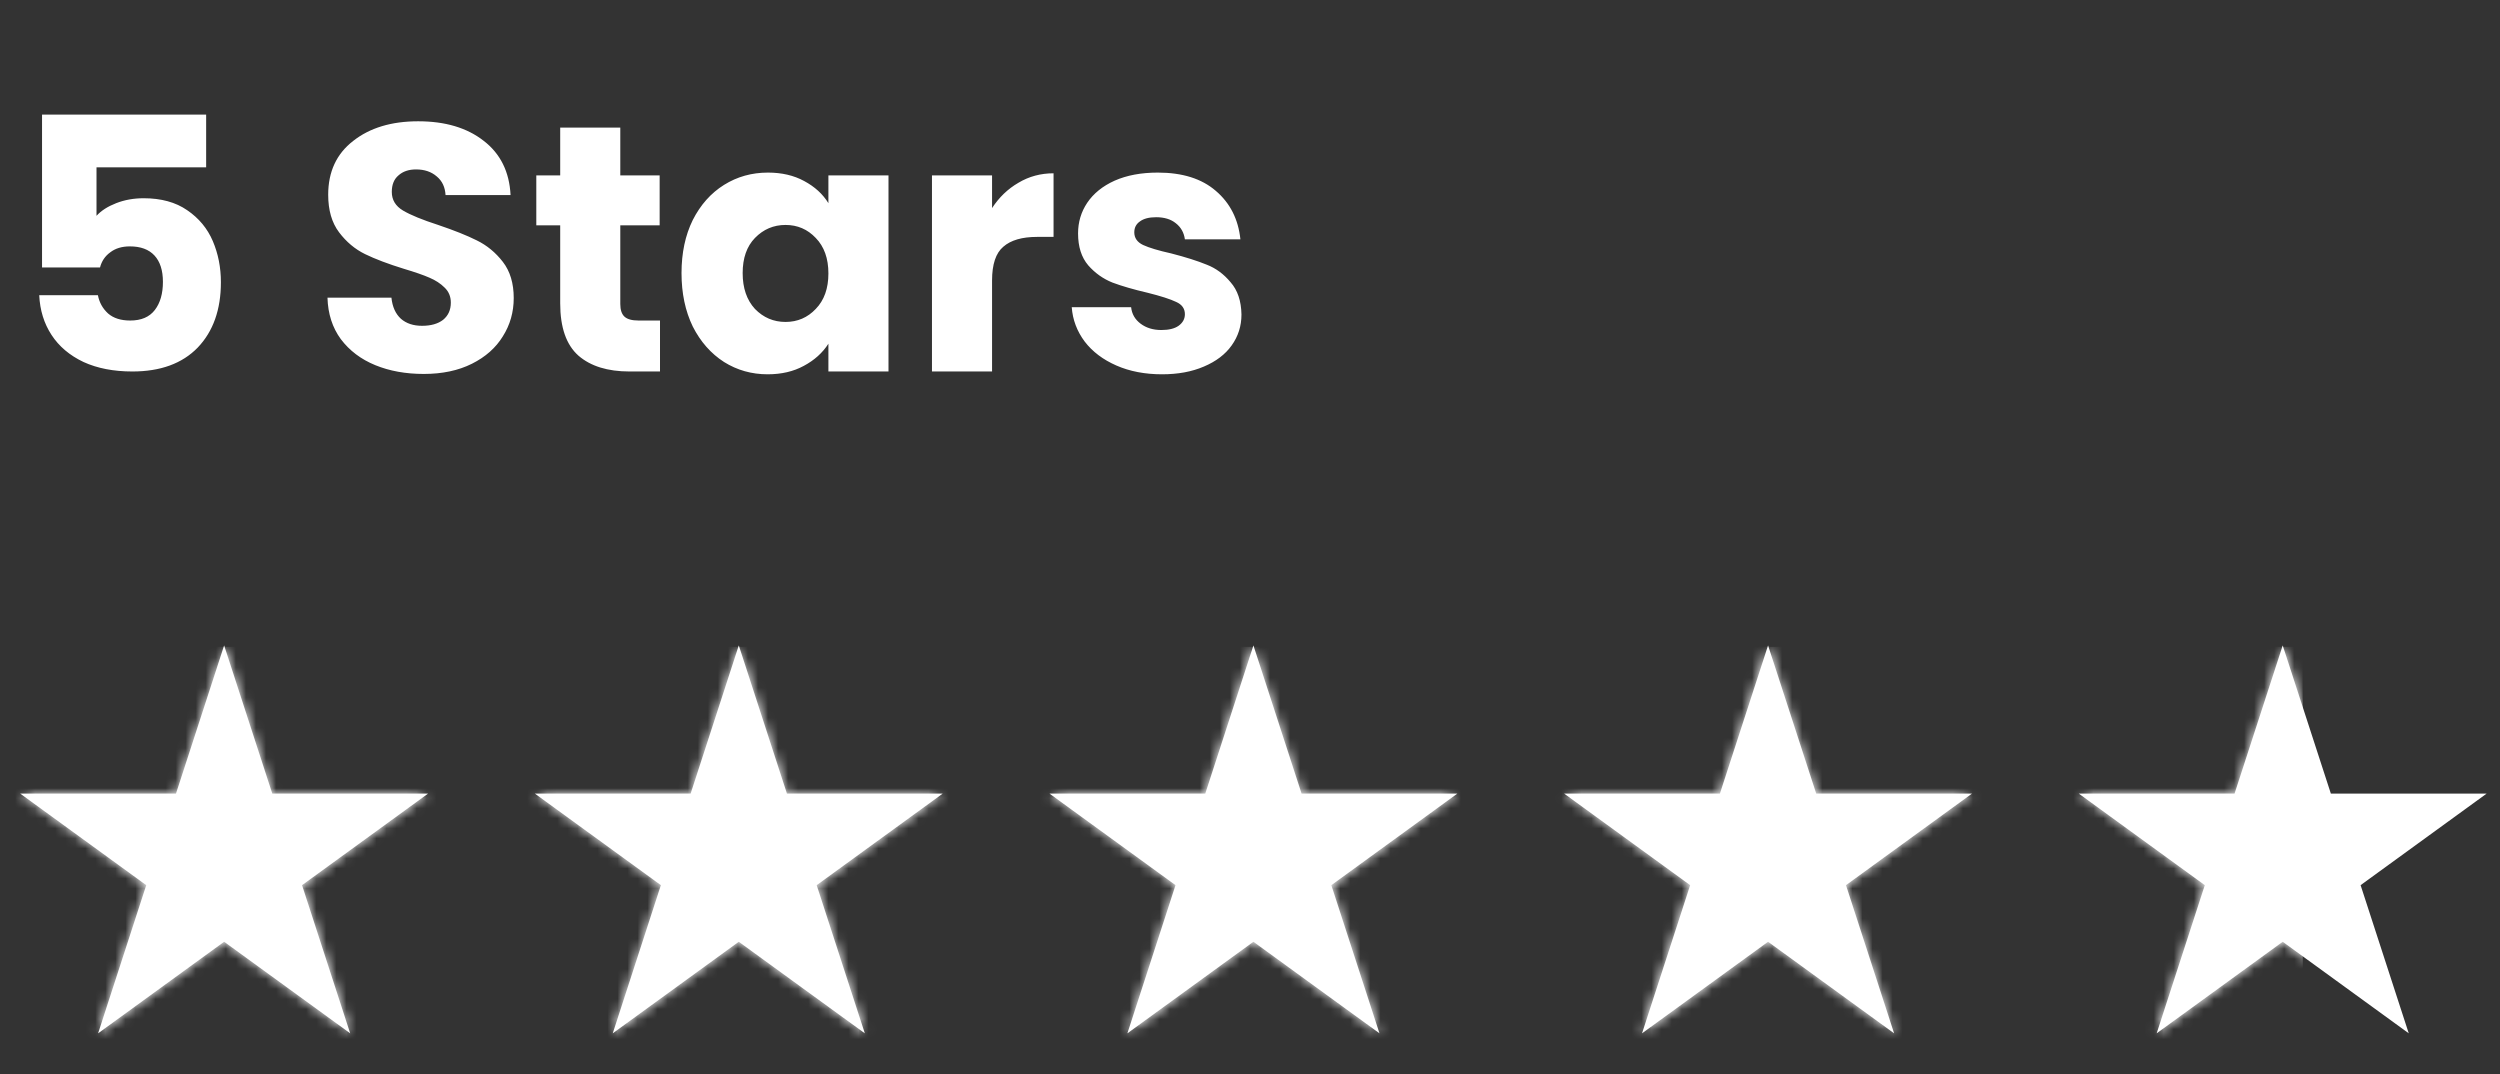
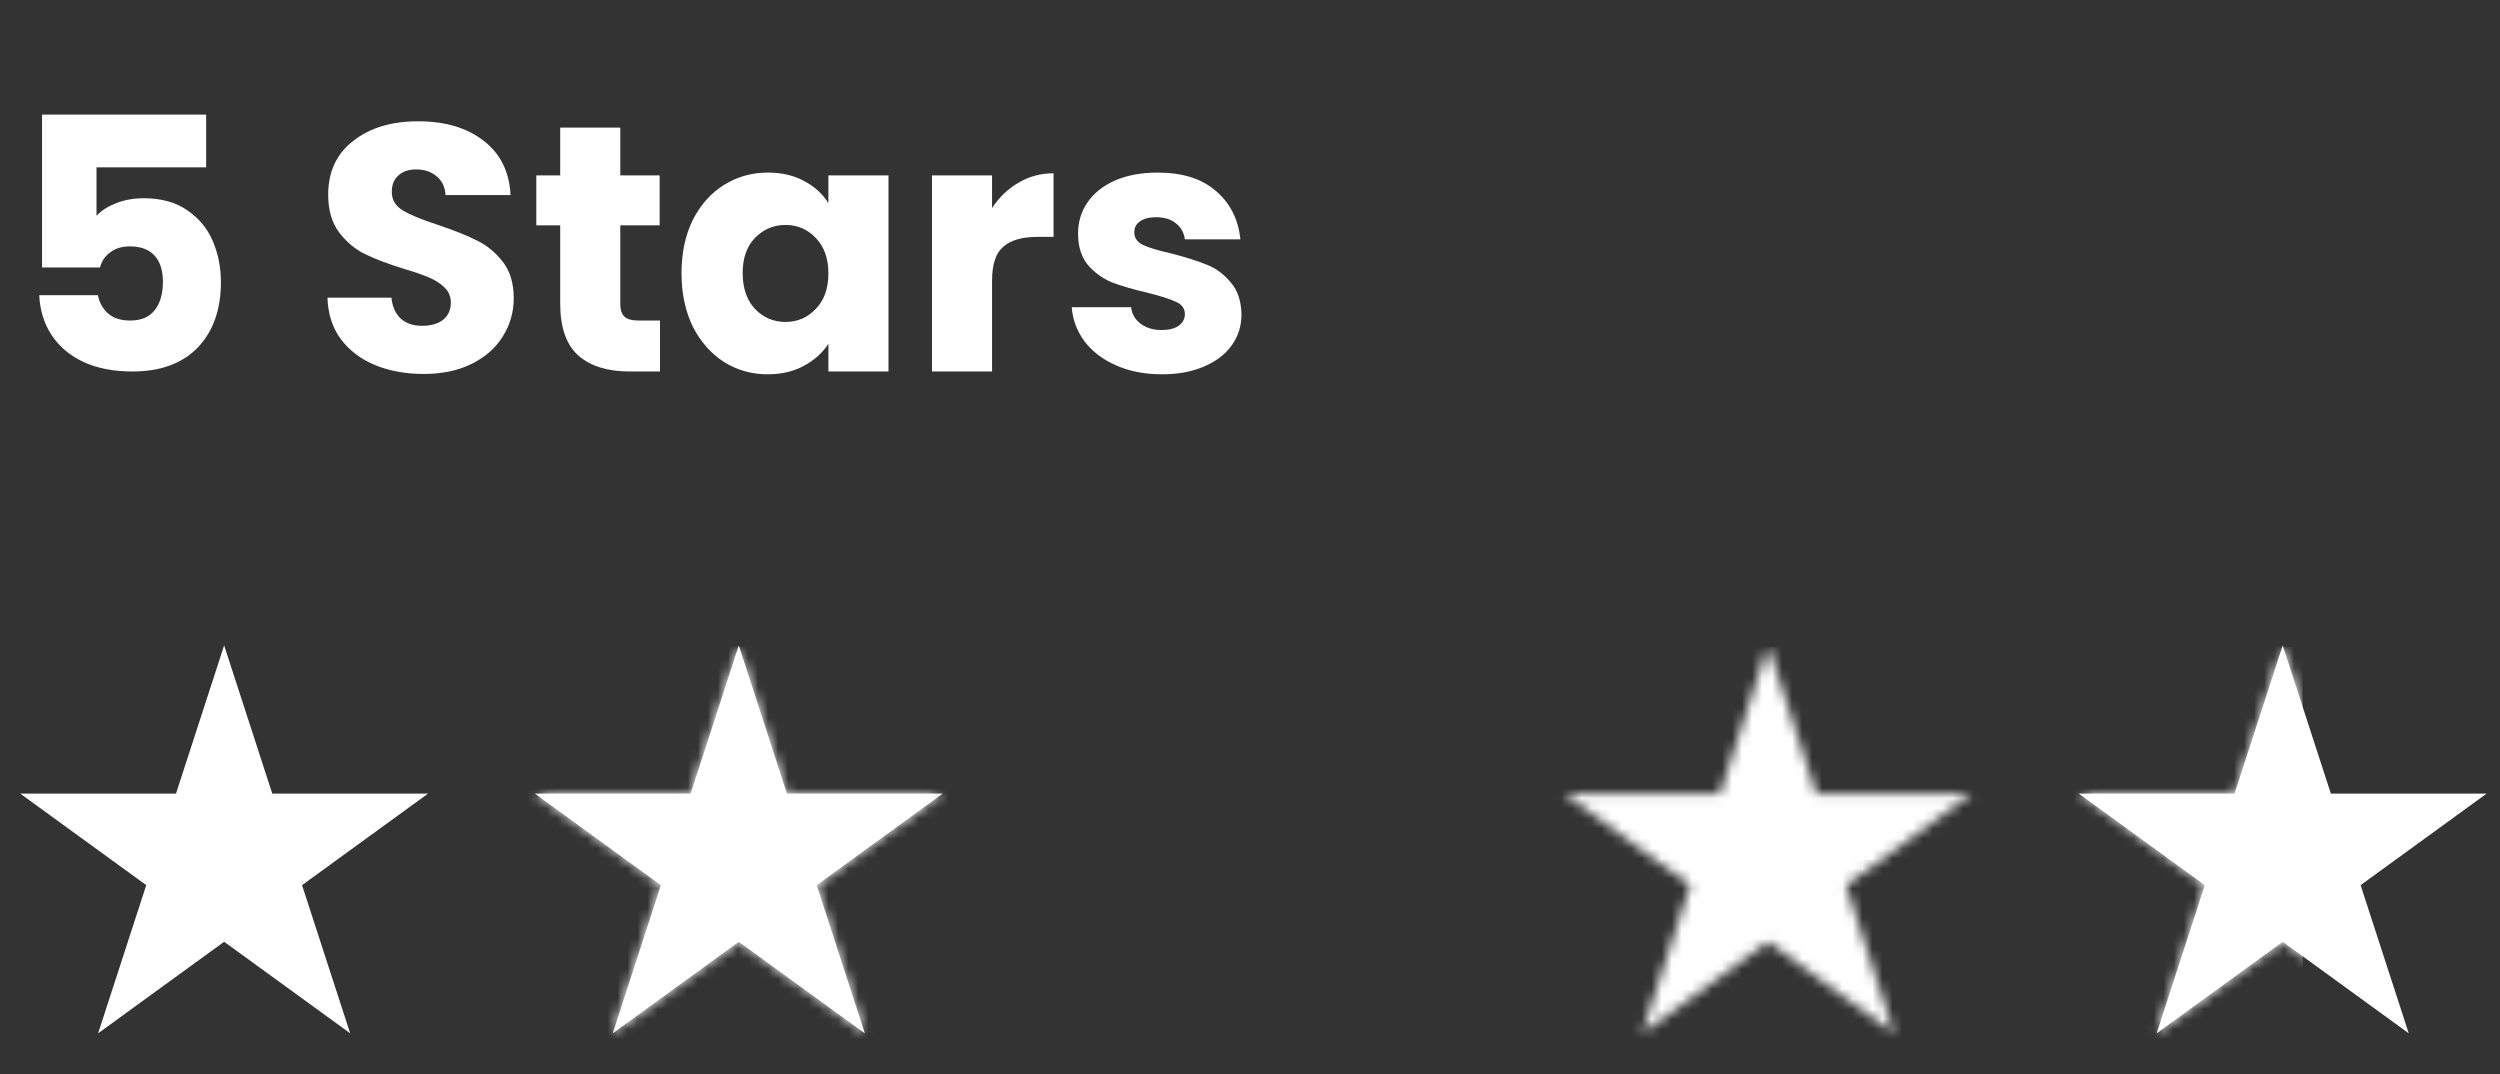
<svg xmlns="http://www.w3.org/2000/svg" width="249" height="107" viewBox="0 0 249 107" fill="none">
  <rect x="0" y="0" width="249" height="107" fill="#333333" stroke="none" />
  <path d="M20.532 16.665H9.612V21.495C10.079 20.982 10.732 20.562 11.572 20.235C12.412 19.908 13.322 19.745 14.302 19.745C16.052 19.745 17.498 20.142 18.642 20.935C19.808 21.728 20.66 22.755 21.197 24.015C21.733 25.275 22.002 26.64 22.002 28.11C22.002 30.84 21.232 33.01 19.692 34.62C18.152 36.207 15.982 37 13.182 37C11.315 37 9.693 36.685 8.317 36.055C6.94 35.402 5.878 34.503 5.132 33.36C4.385 32.217 3.977 30.898 3.907 29.405H9.752C9.892 30.128 10.23 30.735 10.767 31.225C11.303 31.692 12.039 31.925 12.972 31.925C14.069 31.925 14.885 31.575 15.422 30.875C15.959 30.175 16.227 29.242 16.227 28.075C16.227 26.932 15.947 26.057 15.387 25.45C14.827 24.843 14.01 24.54 12.937 24.54C12.143 24.54 11.49 24.738 10.977 25.135C10.463 25.508 10.125 26.01 9.962 26.64H4.187V11.415H20.532V16.665ZM42.208 37.245C40.411 37.245 38.801 36.953 37.377 36.37C35.954 35.787 34.811 34.923 33.947 33.78C33.108 32.637 32.664 31.26 32.617 29.65H38.987C39.081 30.56 39.396 31.26 39.932 31.75C40.469 32.217 41.169 32.45 42.032 32.45C42.919 32.45 43.619 32.252 44.133 31.855C44.646 31.435 44.903 30.863 44.903 30.14C44.903 29.533 44.693 29.032 44.273 28.635C43.876 28.238 43.374 27.912 42.767 27.655C42.184 27.398 41.344 27.107 40.248 26.78C38.661 26.29 37.366 25.8 36.362 25.31C35.359 24.82 34.496 24.097 33.773 23.14C33.049 22.183 32.688 20.935 32.688 19.395C32.688 17.108 33.516 15.323 35.172 14.04C36.829 12.733 38.987 12.08 41.648 12.08C44.354 12.08 46.536 12.733 48.193 14.04C49.849 15.323 50.736 17.12 50.852 19.43H44.377C44.331 18.637 44.039 18.018 43.502 17.575C42.966 17.108 42.278 16.875 41.438 16.875C40.714 16.875 40.131 17.073 39.688 17.47C39.244 17.843 39.023 18.392 39.023 19.115C39.023 19.908 39.396 20.527 40.142 20.97C40.889 21.413 42.056 21.892 43.642 22.405C45.229 22.942 46.513 23.455 47.492 23.945C48.496 24.435 49.359 25.147 50.083 26.08C50.806 27.013 51.167 28.215 51.167 29.685C51.167 31.085 50.806 32.357 50.083 33.5C49.383 34.643 48.356 35.553 47.002 36.23C45.649 36.907 44.051 37.245 42.208 37.245ZM65.736 31.925V37H62.691C60.521 37 58.829 36.475 57.616 35.425C56.402 34.352 55.796 32.613 55.796 30.21V22.44H53.416V17.47H55.796V12.71H61.781V17.47H65.701V22.44H61.781V30.28C61.781 30.863 61.921 31.283 62.201 31.54C62.481 31.797 62.947 31.925 63.601 31.925H65.736ZM67.879 27.2C67.879 25.193 68.253 23.432 68.999 21.915C69.769 20.398 70.808 19.232 72.114 18.415C73.421 17.598 74.879 17.19 76.489 17.19C77.866 17.19 79.068 17.47 80.094 18.03C81.144 18.59 81.949 19.325 82.509 20.235V17.47H88.494V37H82.509V34.235C81.926 35.145 81.109 35.88 80.059 36.44C79.033 37 77.831 37.28 76.454 37.28C74.868 37.28 73.421 36.872 72.114 36.055C70.808 35.215 69.769 34.037 68.999 32.52C68.253 30.98 67.879 29.207 67.879 27.2ZM82.509 27.235C82.509 25.742 82.089 24.563 81.249 23.7C80.433 22.837 79.429 22.405 78.239 22.405C77.049 22.405 76.034 22.837 75.194 23.7C74.378 24.54 73.969 25.707 73.969 27.2C73.969 28.693 74.378 29.883 75.194 30.77C76.034 31.633 77.049 32.065 78.239 32.065C79.429 32.065 80.433 31.633 81.249 30.77C82.089 29.907 82.509 28.728 82.509 27.235ZM98.809 20.725C99.509 19.652 100.384 18.812 101.434 18.205C102.484 17.575 103.651 17.26 104.934 17.26V23.595H103.289C101.796 23.595 100.676 23.922 99.929 24.575C99.183 25.205 98.809 26.325 98.809 27.935V37H92.824V17.47H98.809V20.725ZM115.74 37.28C114.037 37.28 112.52 36.988 111.19 36.405C109.86 35.822 108.81 35.028 108.04 34.025C107.27 32.998 106.838 31.855 106.745 30.595H112.66C112.73 31.272 113.045 31.82 113.605 32.24C114.165 32.66 114.853 32.87 115.67 32.87C116.417 32.87 116.988 32.73 117.385 32.45C117.805 32.147 118.015 31.762 118.015 31.295C118.015 30.735 117.723 30.327 117.14 30.07C116.557 29.79 115.612 29.487 114.305 29.16C112.905 28.833 111.738 28.495 110.805 28.145C109.872 27.772 109.067 27.2 108.39 26.43C107.713 25.637 107.375 24.575 107.375 23.245C107.375 22.125 107.678 21.11 108.285 20.2C108.915 19.267 109.825 18.532 111.015 17.995C112.228 17.458 113.663 17.19 115.32 17.19C117.77 17.19 119.695 17.797 121.095 19.01C122.518 20.223 123.335 21.833 123.545 23.84H118.015C117.922 23.163 117.618 22.627 117.105 22.23C116.615 21.833 115.962 21.635 115.145 21.635C114.445 21.635 113.908 21.775 113.535 22.055C113.162 22.312 112.975 22.673 112.975 23.14C112.975 23.7 113.267 24.12 113.85 24.4C114.457 24.68 115.39 24.96 116.65 25.24C118.097 25.613 119.275 25.987 120.185 26.36C121.095 26.71 121.888 27.293 122.565 28.11C123.265 28.903 123.627 29.977 123.65 31.33C123.65 32.473 123.323 33.5 122.67 34.41C122.04 35.297 121.118 35.997 119.905 36.51C118.715 37.023 117.327 37.28 115.74 37.28Z" fill="white" />
  <path d="M22.324 64.283L27.119 79.041H42.637L30.083 88.162L34.878 102.919L22.324 93.799L9.771 102.919L14.566 88.162L2.012 79.041H17.529L22.324 64.283Z" fill="white" />
  <path d="M73.583 64.283L78.378 79.041H93.895L81.341 88.162L86.136 102.919L73.583 93.799L61.029 102.919L65.824 88.162L53.27 79.041H68.788L73.583 64.283Z" fill="white" />
-   <path d="M124.841 64.283L129.636 79.041H145.153L132.6 88.162L137.395 102.919L124.841 93.799L112.287 102.919L117.082 88.162L104.529 79.041H120.046L124.841 64.283Z" fill="white" />
-   <path d="M176.099 64.283L180.894 79.041H196.412L183.858 88.162L188.653 102.919L176.099 93.799L163.546 102.919L168.341 88.162L155.787 79.041H171.304L176.099 64.283Z" fill="white" />
  <path d="M227.358 64.283L232.153 79.041H247.67L235.116 88.162L239.911 102.919L227.358 93.799L214.804 102.919L219.599 88.162L207.045 79.041H222.563L227.358 64.283Z" fill="white" />
  <mask id="mask0_607_57065" style="mask-type:alpha" maskUnits="userSpaceOnUse" x="0" y="64" width="249" height="44">
-     <path d="M22.324 64.285L27.119 79.043H42.636L30.082 88.164L34.878 102.921L22.324 93.801L9.77 102.921L14.565 88.164L2.012 79.043H17.529L22.324 64.285Z" fill="white" />
    <path d="M73.582 64.285L78.377 79.043H93.894L81.341 88.164L86.136 102.922L73.582 93.801L61.029 102.922L65.824 88.164L53.27 79.043H68.787L73.582 64.285Z" fill="white" />
-     <path d="M124.841 64.285L129.636 79.043H145.153L132.599 88.164L137.394 102.922L124.841 93.801L112.287 102.922L117.082 88.164L104.528 79.043H120.045L124.841 64.285Z" fill="white" />
    <path d="M176.099 64.285L180.894 79.043H196.411L183.857 88.164L188.653 102.922L176.099 93.801L163.545 102.922L168.34 88.164L155.787 79.043H171.304L176.099 64.285Z" fill="white" />
    <path d="M227.357 64.285L232.152 79.043H247.669L235.116 88.164L239.911 102.922L227.357 93.801L214.803 102.922L219.599 88.164L207.045 79.043H222.562L227.357 64.285Z" fill="white" />
  </mask>
  <g mask="url(#mask0_607_57065)">
    <rect x="0.966" y="64.427" width="228.384" height="42.715" fill="white" />
  </g>
</svg>